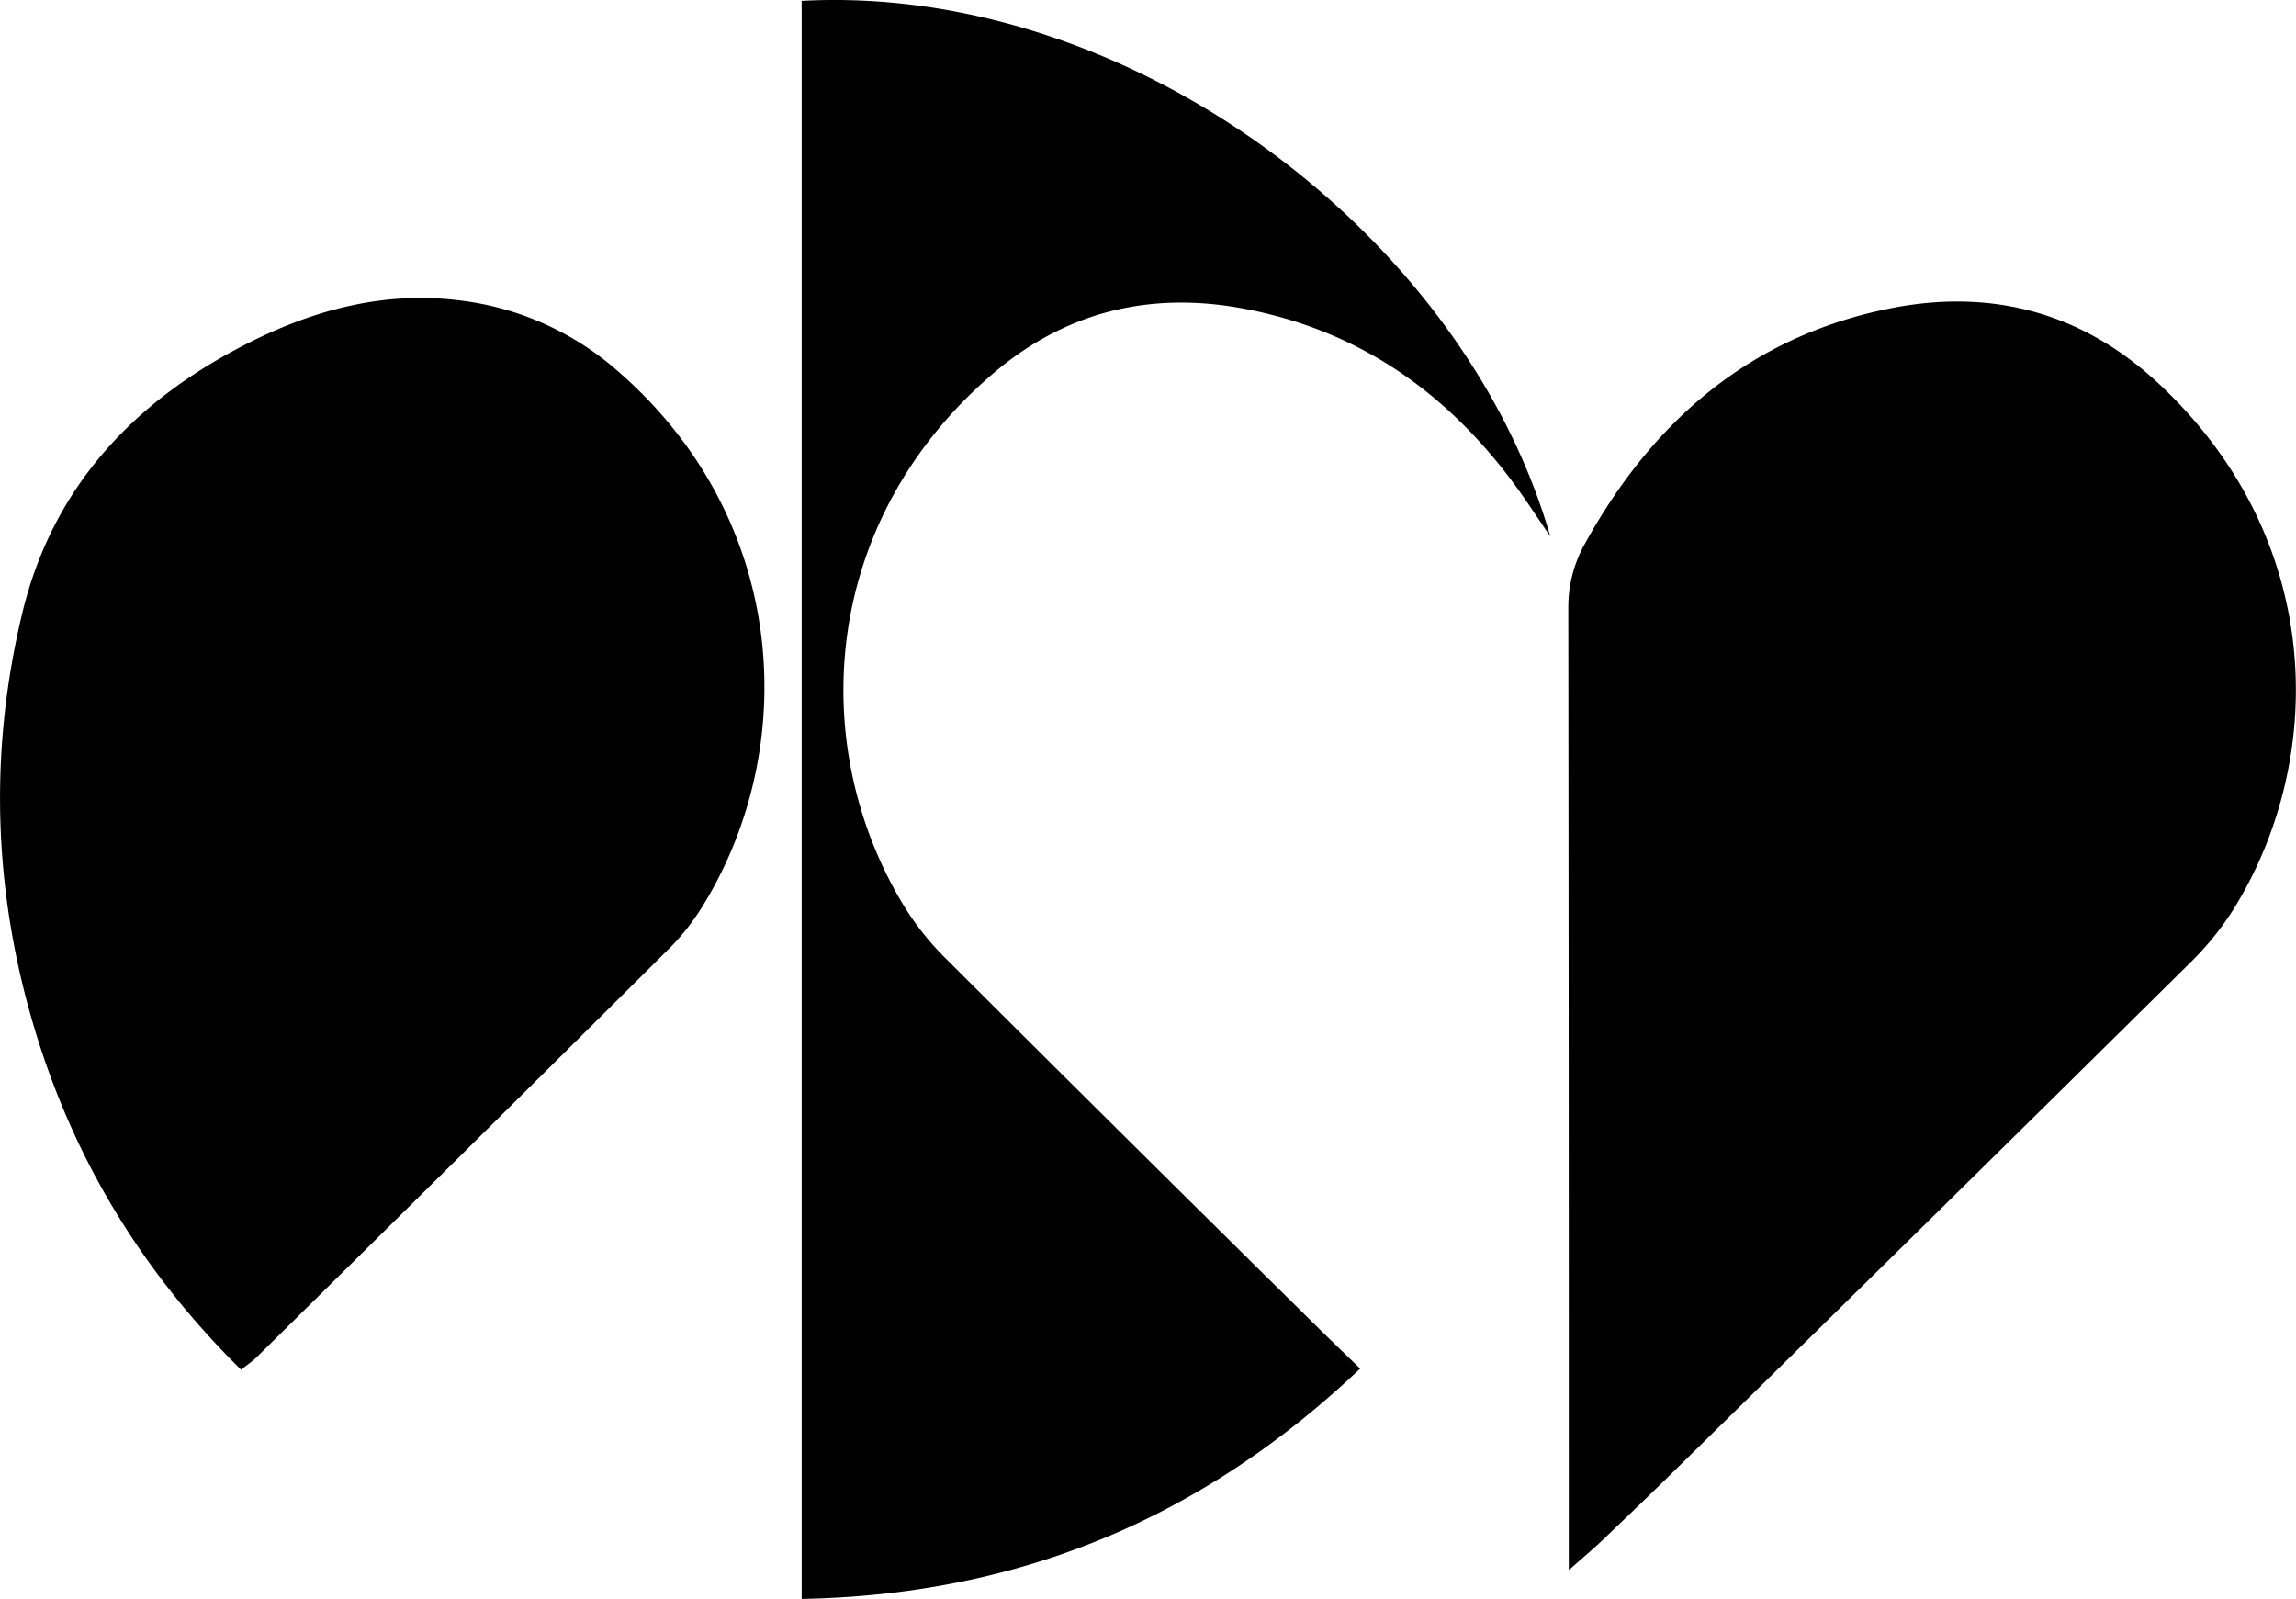
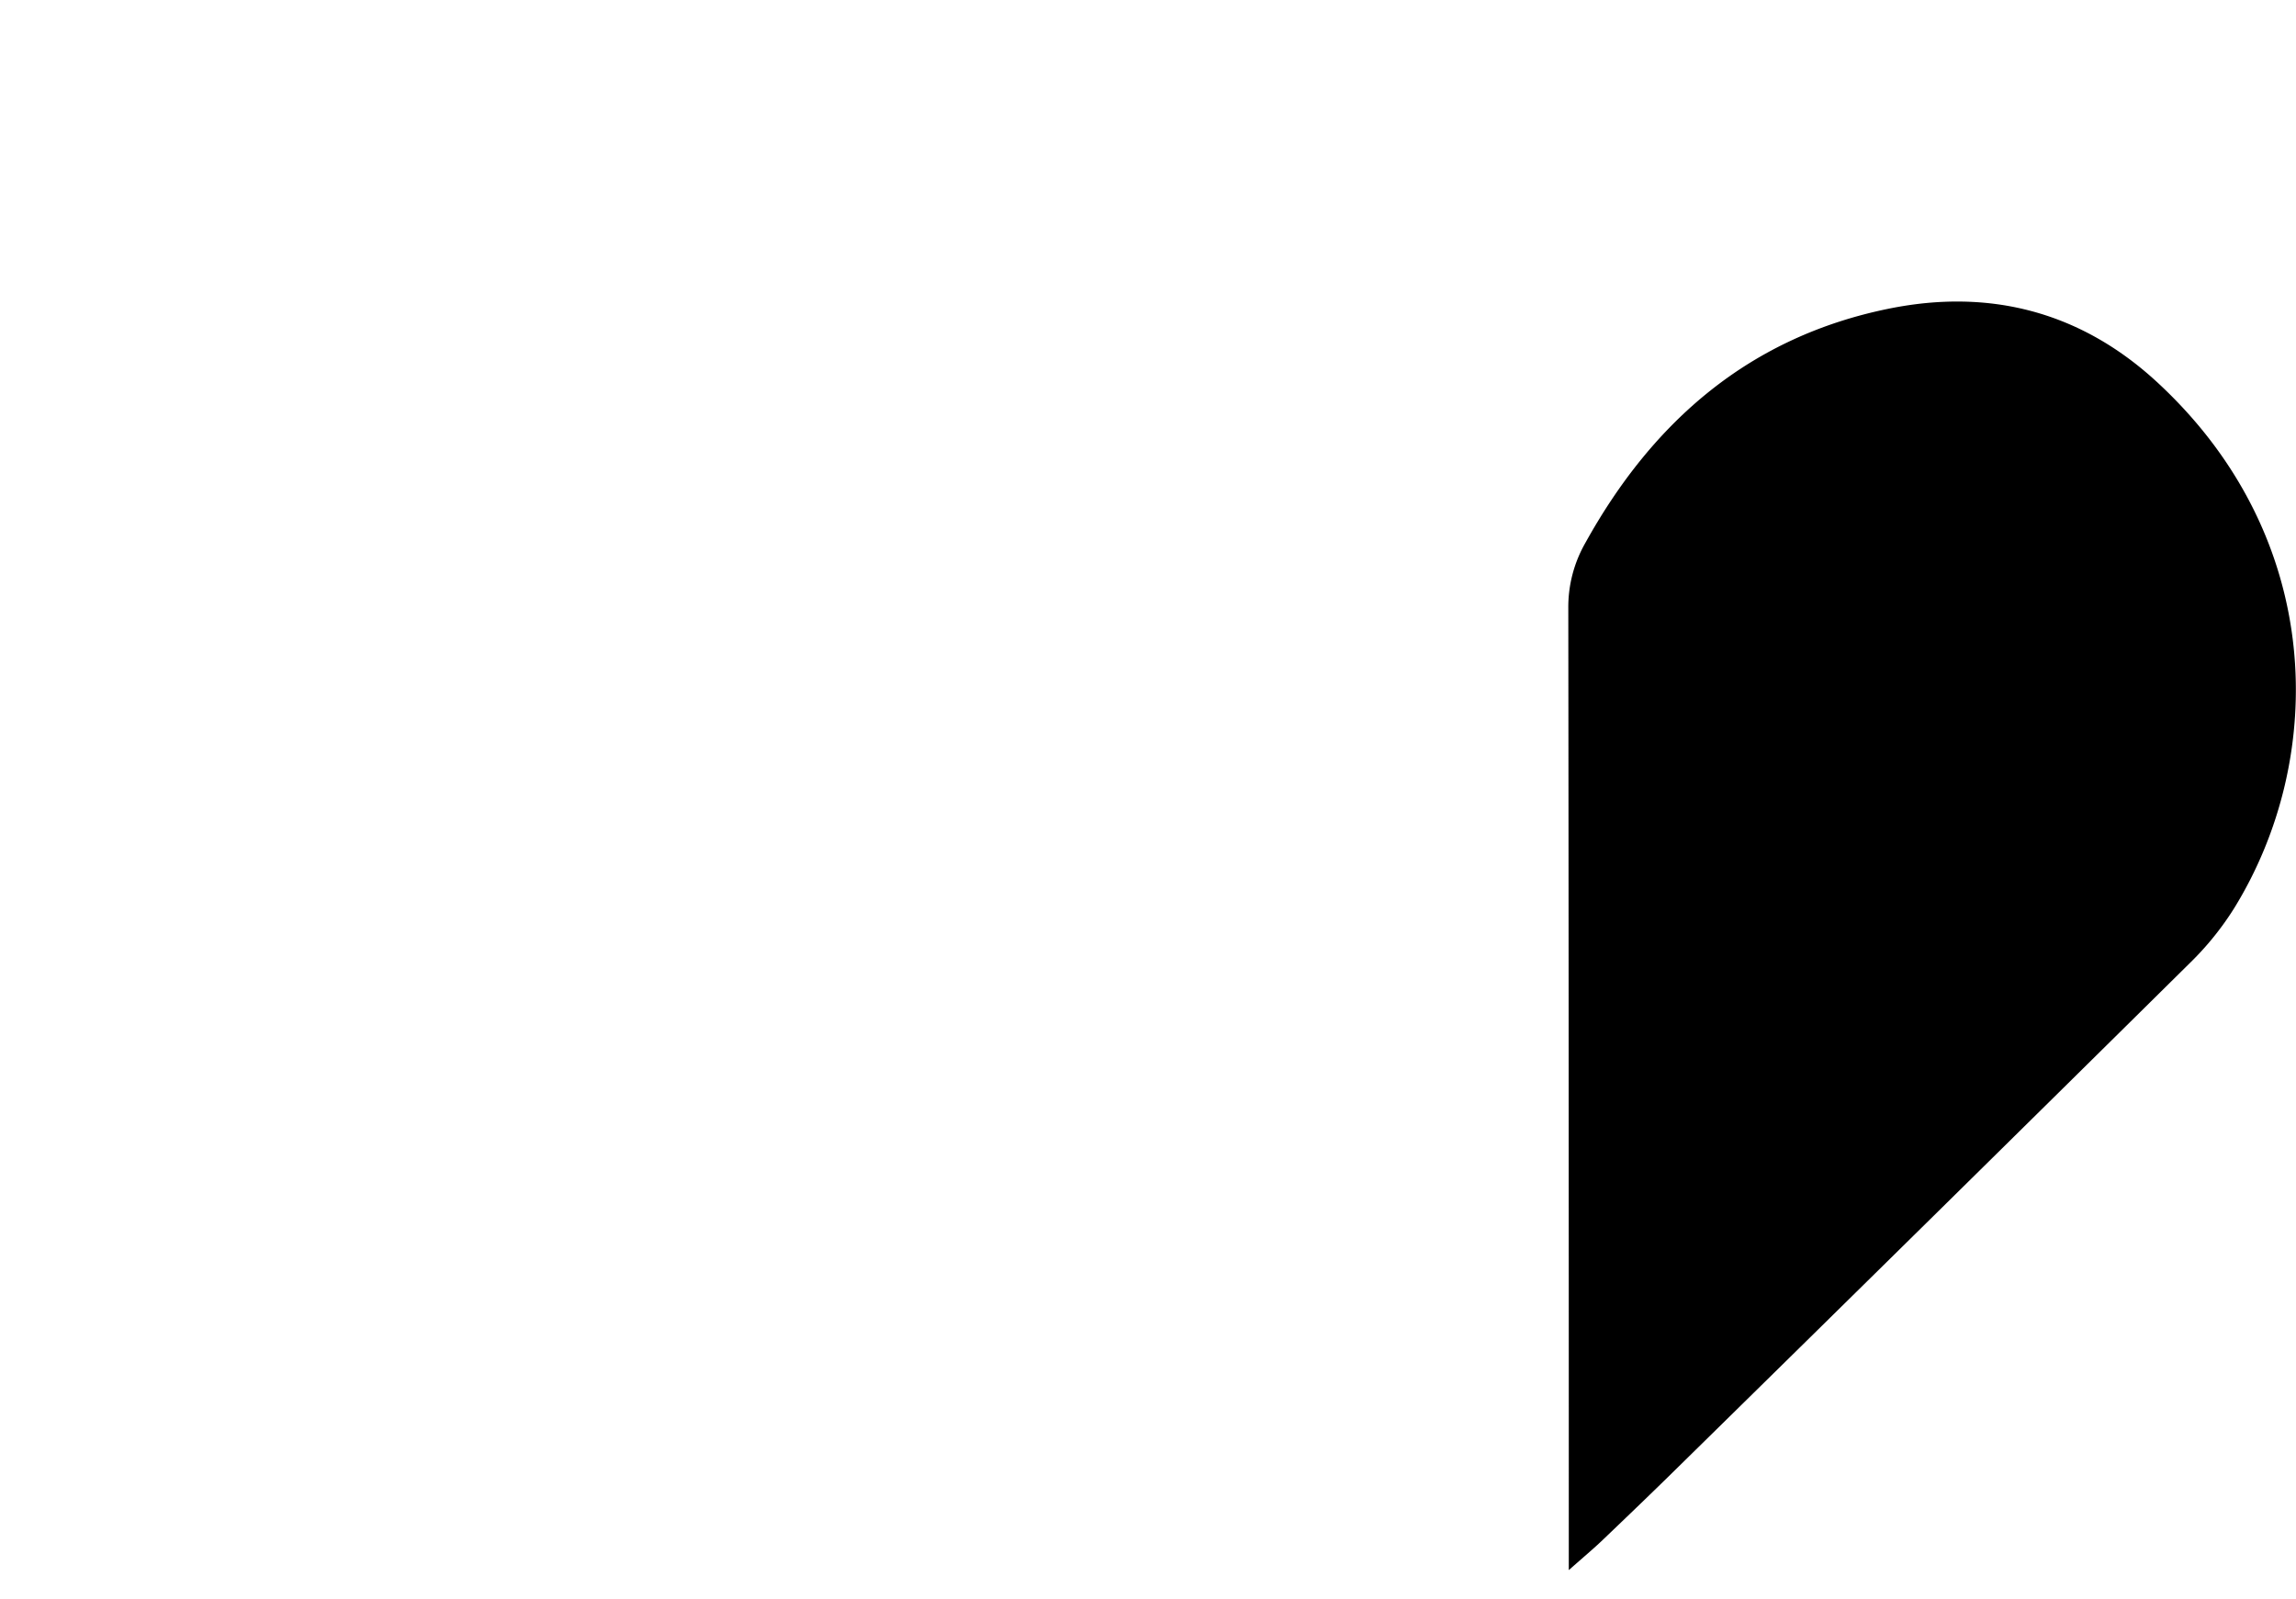
<svg xmlns="http://www.w3.org/2000/svg" viewBox="0 0 694.7 483.77">
  <g id="Capa_2" data-name="Capa 2">
    <g id="Capa_1-2" data-name="Capa 1">
      <path d="M474.67,475.05V460.33q0-138.18-.15-276.36a39.13,39.13,0,0,1,5.18-19.75c20.44-36.87,49.79-62.32,91.9-70.85,30.55-6.18,58,1,81,22.18,51.12,47.14,51.46,113.81,23.35,159.3a89.56,89.56,0,0,1-13.11,16.27q-77.53,76.63-155.34,153c-7.48,7.36-15.05,14.62-22.64,21.87C482.22,468.52,479.36,470.9,474.67,475.05Z" />
-       <path d="M72.94,414.42C43.14,385,22.59,351.13,10.71,312.09-2,270.26-3.47,227.83,6.76,185.43c9.16-38,33.75-64.08,67.93-81.42,20-10.17,41.18-15.94,64.09-13.15A88.27,88.27,0,0,1,187,112.34c51.77,45,55.18,113.9,25.62,161.76a69.87,69.87,0,0,1-10.05,12.79Q140.14,349,77.47,410.81C76.4,411.87,75.11,412.7,72.94,414.42Z" />
-       <path d="M242.56,483.77V.26C341.91-5.07,442.81,71,469.07,162.3l-6.6-9.75c-20.93-30.92-48.62-52.06-85.94-59.13-28.5-5.41-54.26.88-76.25,19.76C248,158.06,244,226.18,273.83,274.62A85.1,85.1,0,0,0,286.16,290q55.32,55.2,111,110.08c4.38,4.34,8.83,8.62,14.39,14C363.75,459.44,308.31,482.54,242.56,483.77Z" />
    </g>
  </g>
</svg>